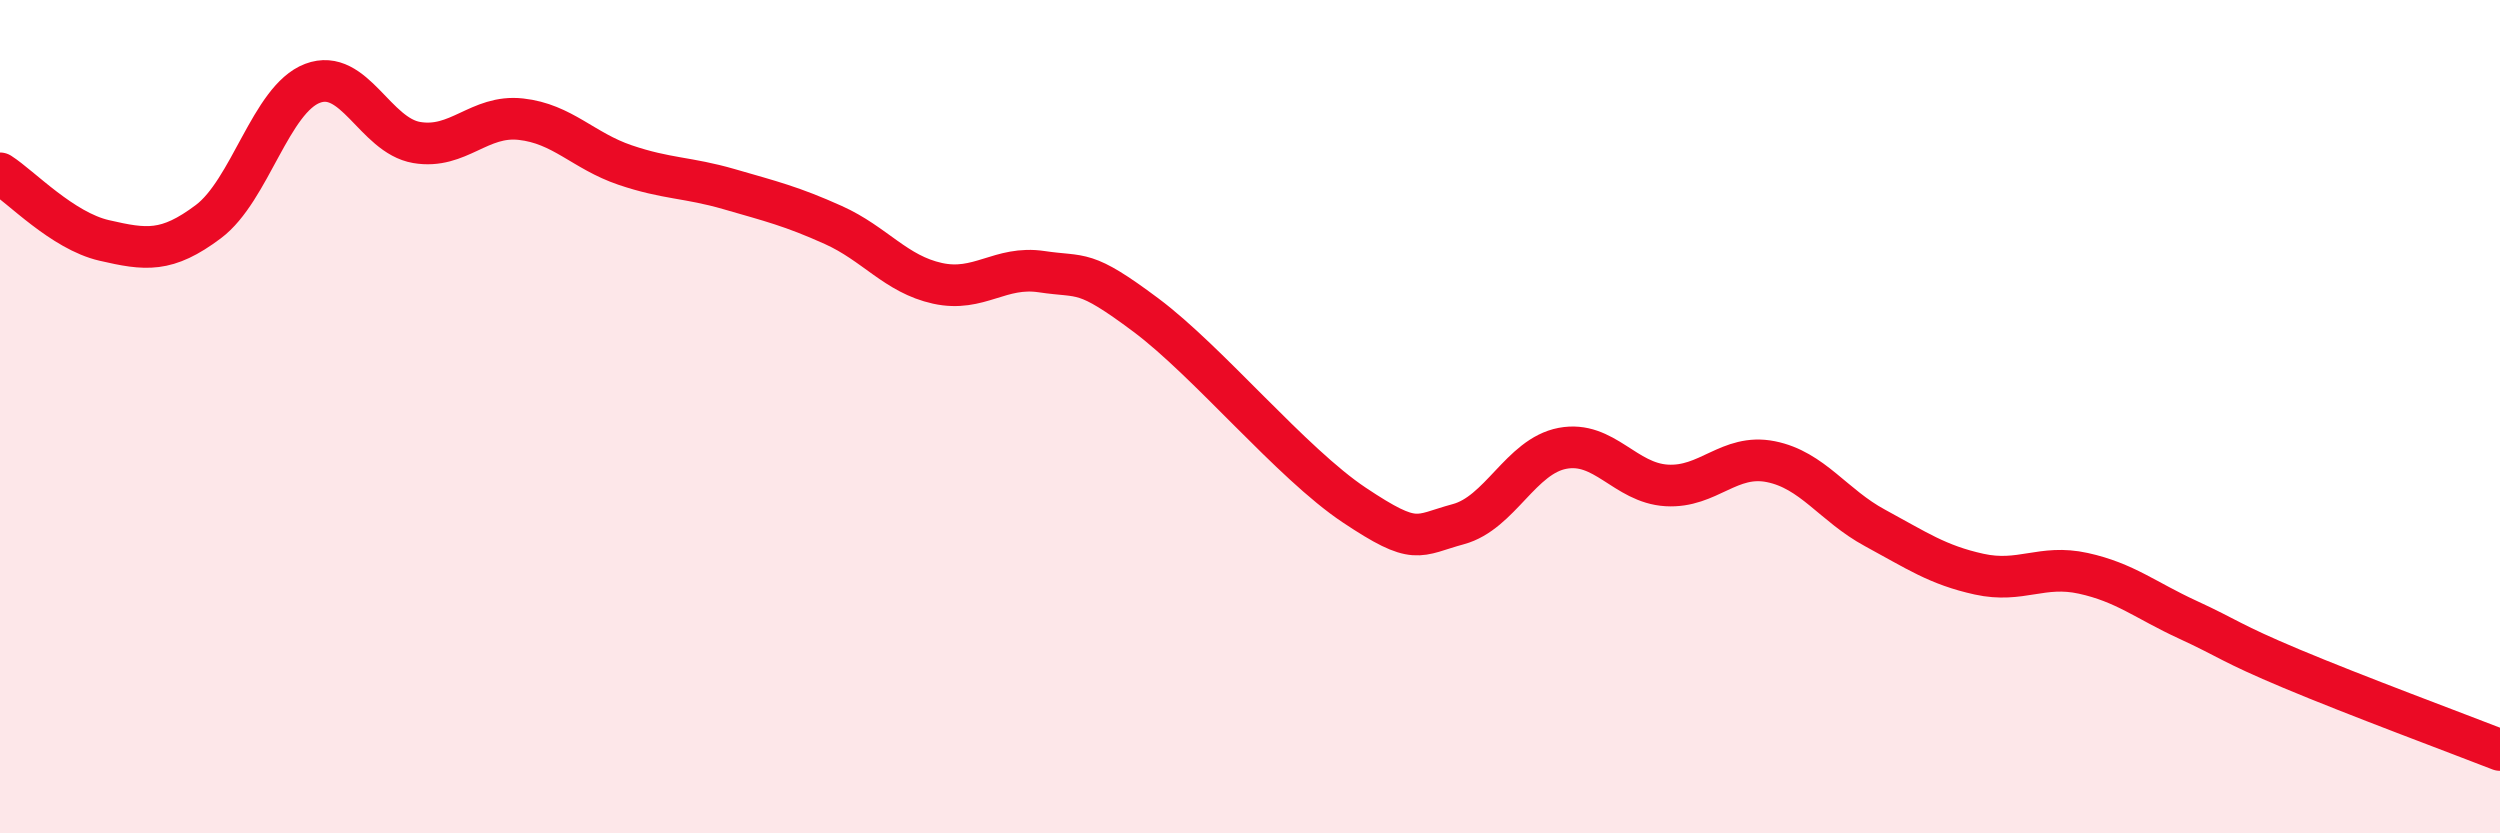
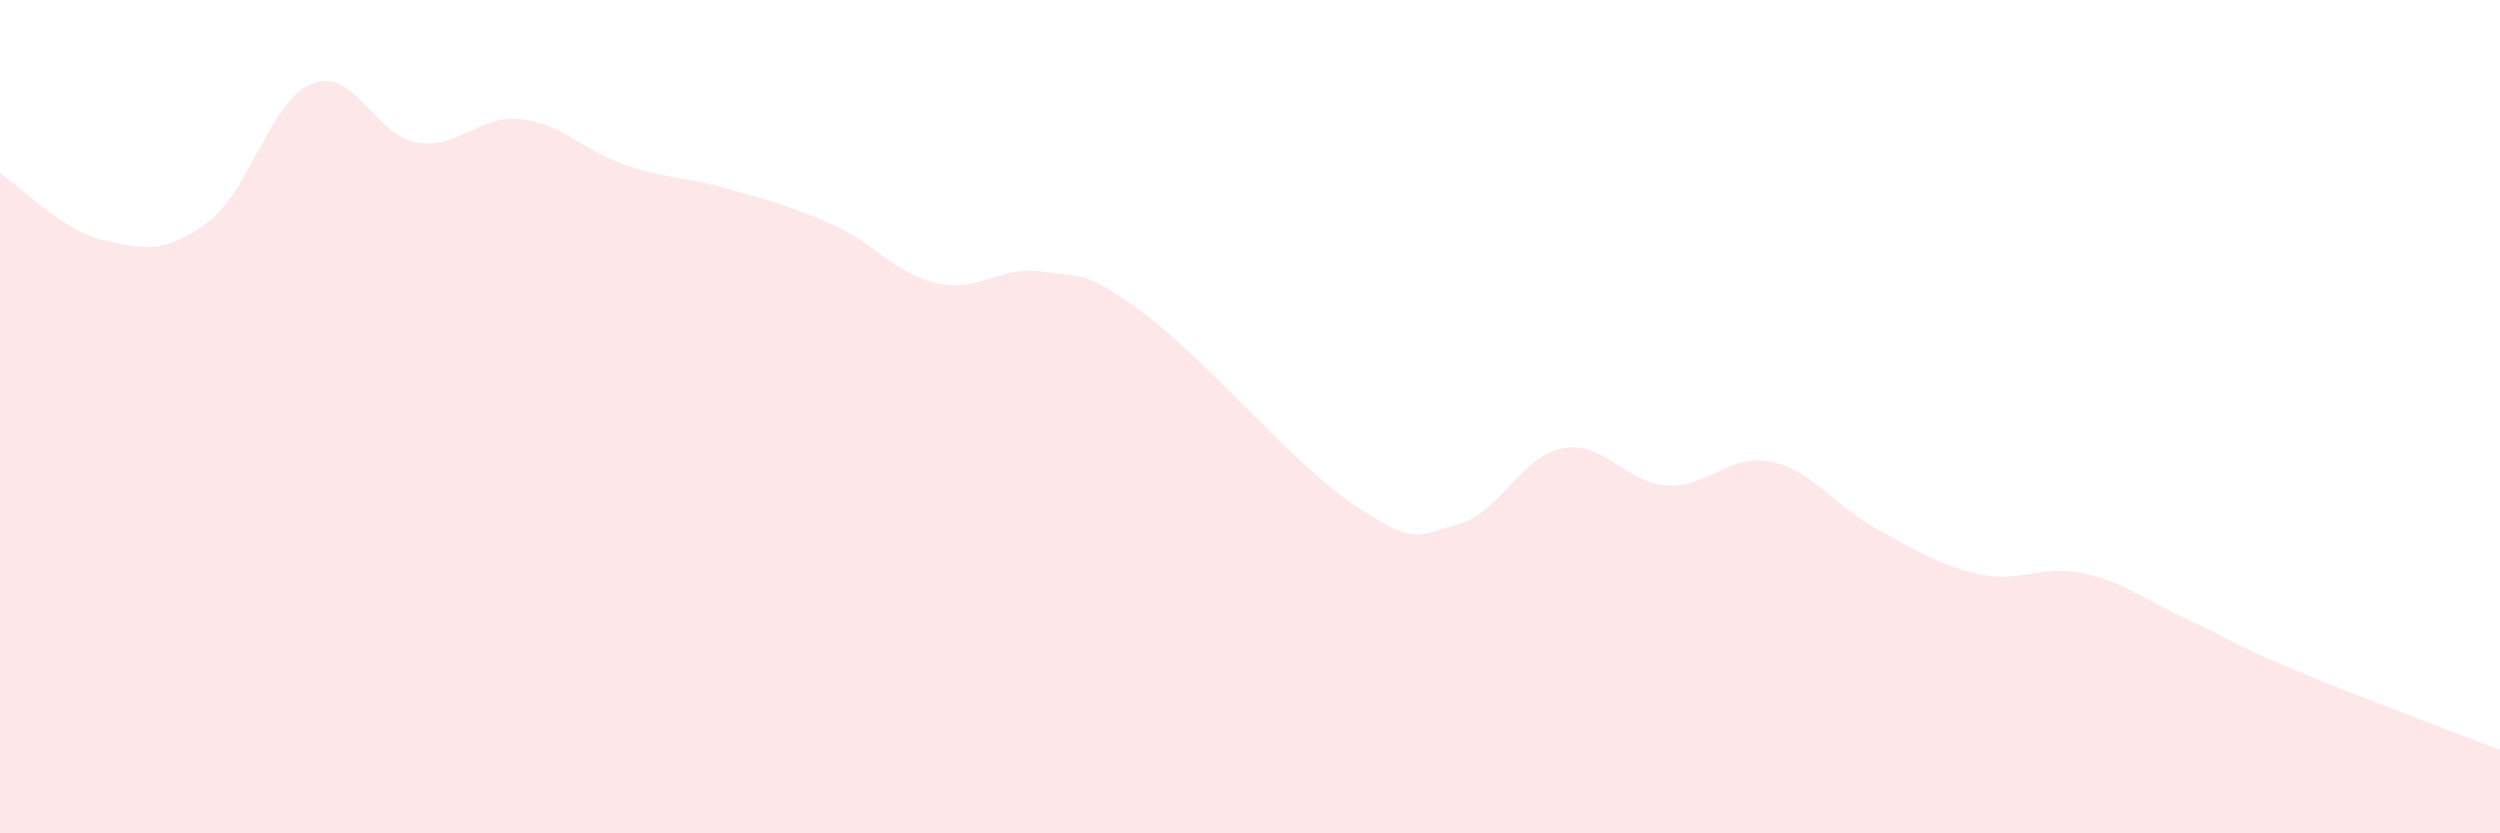
<svg xmlns="http://www.w3.org/2000/svg" width="60" height="20" viewBox="0 0 60 20">
  <path d="M 0,4.16 C 0.5,4.48 1.5,5.54 2.5,5.77 C 3.5,6 4,6.07 5,5.32 C 6,4.57 6.5,2.38 7.5,2 C 8.5,1.62 9,3.25 10,3.42 C 11,3.59 11.5,2.75 12.5,2.86 C 13.5,2.97 14,3.62 15,3.96 C 16,4.3 16.5,4.25 17.5,4.54 C 18.5,4.83 19,4.95 20,5.4 C 21,5.85 21.5,6.58 22.5,6.8 C 23.5,7.02 24,6.37 25,6.52 C 26,6.67 26,6.44 27.5,7.56 C 29,8.68 31,11.12 32.5,12.12 C 34,13.12 34,12.85 35,12.58 C 36,12.31 36.5,10.95 37.5,10.76 C 38.5,10.57 39,11.59 40,11.65 C 41,11.71 41.5,10.88 42.5,11.08 C 43.5,11.28 44,12.13 45,12.67 C 46,13.21 46.5,13.56 47.5,13.78 C 48.5,14 49,13.54 50,13.76 C 51,13.98 51.5,14.41 52.5,14.87 C 53.5,15.33 53.5,15.42 55,16.05 C 56.5,16.68 59,17.61 60,18L60 20L0 20Z" fill="#EB0A25" opacity="0.1" stroke-linecap="round" stroke-linejoin="round" />
-   <path d="M 0,4.16 C 0.5,4.48 1.5,5.54 2.5,5.77 C 3.5,6 4,6.07 5,5.32 C 6,4.57 6.5,2.38 7.5,2 C 8.5,1.62 9,3.25 10,3.42 C 11,3.59 11.5,2.75 12.5,2.86 C 13.5,2.97 14,3.62 15,3.96 C 16,4.3 16.5,4.25 17.5,4.54 C 18.5,4.83 19,4.95 20,5.4 C 21,5.85 21.5,6.58 22.5,6.8 C 23.5,7.02 24,6.37 25,6.52 C 26,6.67 26,6.44 27.5,7.56 C 29,8.68 31,11.12 32.5,12.12 C 34,13.12 34,12.85 35,12.58 C 36,12.31 36.5,10.95 37.5,10.76 C 38.5,10.57 39,11.59 40,11.65 C 41,11.71 41.5,10.88 42.5,11.08 C 43.5,11.28 44,12.13 45,12.67 C 46,13.21 46.5,13.56 47.5,13.78 C 48.5,14 49,13.54 50,13.76 C 51,13.98 51.5,14.41 52.5,14.87 C 53.5,15.33 53.5,15.42 55,16.05 C 56.5,16.68 59,17.61 60,18" stroke="#EB0A25" stroke-width="1" fill="none" stroke-linecap="round" stroke-linejoin="round" />
</svg>